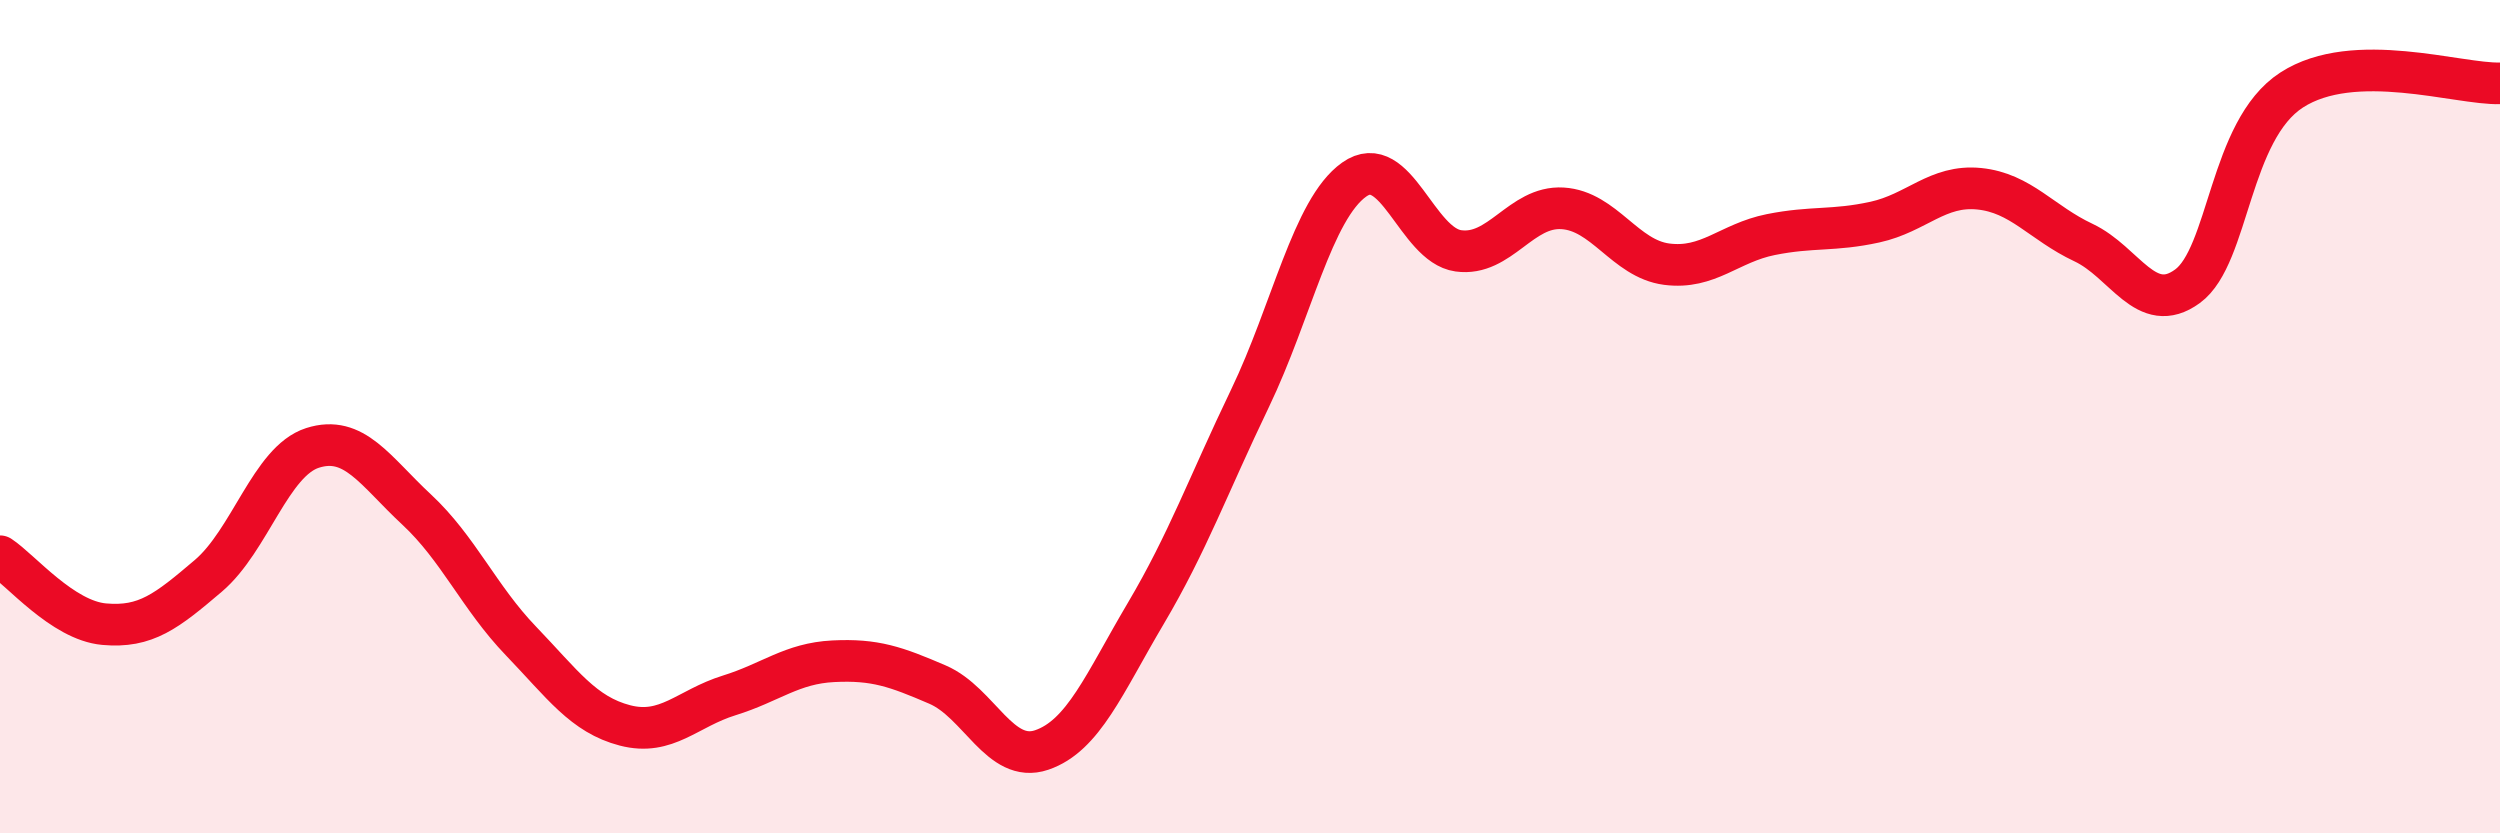
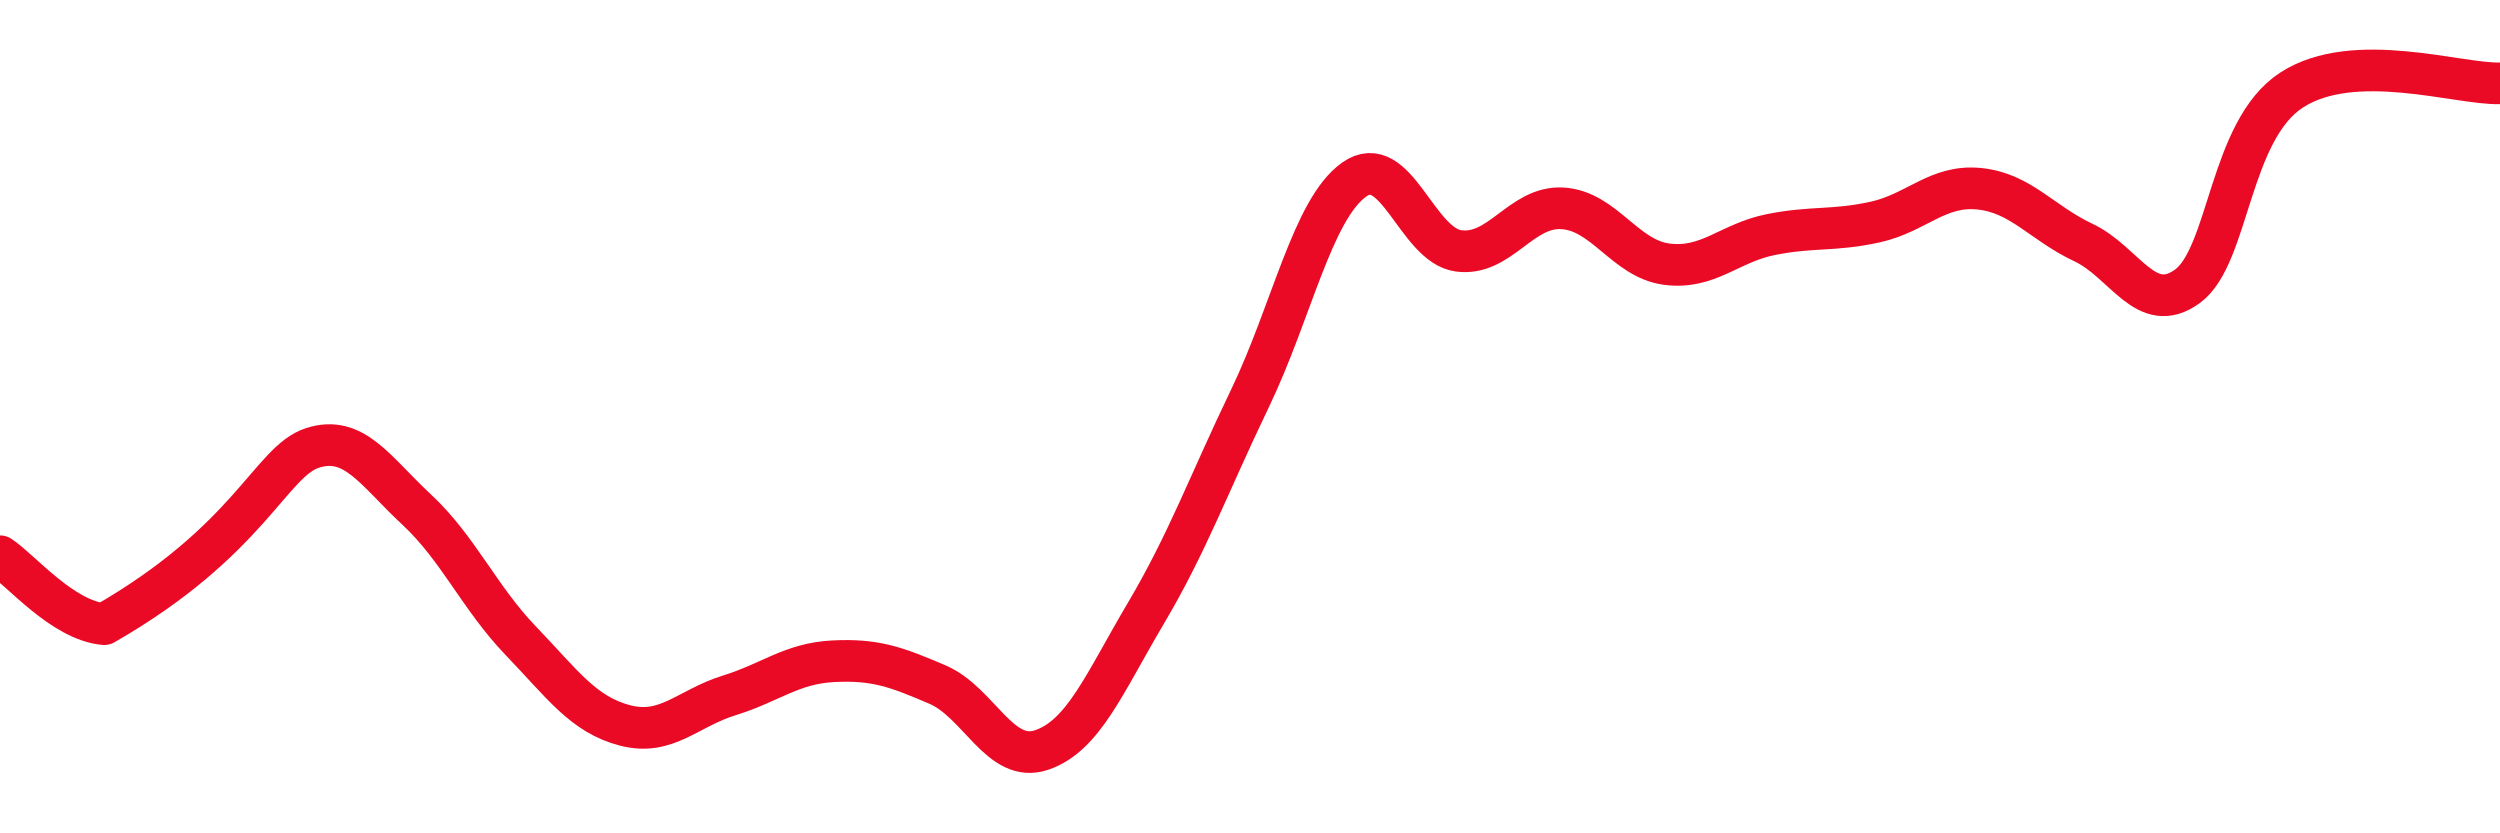
<svg xmlns="http://www.w3.org/2000/svg" width="60" height="20" viewBox="0 0 60 20">
-   <path d="M 0,13.35 C 0.5,13.68 1.5,14.89 2.5,14.98 C 3.5,15.07 4,14.67 5,13.82 C 6,12.97 6.5,11.07 7.5,10.75 C 8.5,10.43 9,11.3 10,12.23 C 11,13.16 11.5,14.34 12.5,15.38 C 13.5,16.42 14,17.15 15,17.41 C 16,17.67 16.5,17 17.5,16.69 C 18.5,16.38 19,15.92 20,15.87 C 21,15.82 21.5,16 22.5,16.43 C 23.5,16.86 24,18.34 25,18 C 26,17.66 26.5,16.41 27.5,14.72 C 28.5,13.03 29,11.64 30,9.56 C 31,7.48 31.5,5.02 32.5,4.31 C 33.5,3.6 34,5.88 35,6.02 C 36,6.16 36.5,4.94 37.5,5 C 38.5,5.06 39,6.21 40,6.34 C 41,6.47 41.5,5.83 42.5,5.63 C 43.5,5.43 44,5.55 45,5.33 C 46,5.11 46.5,4.43 47.5,4.53 C 48.5,4.63 49,5.35 50,5.82 C 51,6.29 51.5,7.6 52.5,6.87 C 53.5,6.14 53.5,3.13 55,2.16 C 56.5,1.19 59,2.03 60,2L60 20L0 20Z" fill="#EB0A25" opacity="0.1" stroke-linecap="round" stroke-linejoin="round" />
-   <path d="M 0,13.35 C 0.5,13.68 1.5,14.89 2.5,14.98 C 3.5,15.07 4,14.67 5,13.82 C 6,12.97 6.5,11.07 7.5,10.75 C 8.5,10.43 9,11.3 10,12.23 C 11,13.16 11.5,14.34 12.5,15.38 C 13.5,16.42 14,17.15 15,17.41 C 16,17.67 16.5,17 17.5,16.69 C 18.5,16.38 19,15.92 20,15.87 C 21,15.82 21.5,16 22.5,16.43 C 23.5,16.86 24,18.34 25,18 C 26,17.66 26.5,16.41 27.5,14.72 C 28.5,13.03 29,11.64 30,9.56 C 31,7.48 31.5,5.02 32.5,4.31 C 33.5,3.6 34,5.88 35,6.02 C 36,6.16 36.5,4.94 37.5,5 C 38.5,5.06 39,6.21 40,6.34 C 41,6.47 41.5,5.83 42.5,5.63 C 43.5,5.43 44,5.55 45,5.33 C 46,5.11 46.5,4.43 47.5,4.53 C 48.5,4.63 49,5.35 50,5.82 C 51,6.29 51.5,7.6 52.5,6.87 C 53.5,6.14 53.5,3.13 55,2.16 C 56.5,1.19 59,2.03 60,2" stroke="#EB0A25" stroke-width="1" fill="none" stroke-linecap="round" stroke-linejoin="round" />
+   <path d="M 0,13.35 C 0.5,13.68 1.5,14.89 2.5,14.98 C 6,12.97 6.5,11.07 7.5,10.75 C 8.5,10.43 9,11.3 10,12.23 C 11,13.16 11.5,14.34 12.5,15.38 C 13.5,16.42 14,17.15 15,17.41 C 16,17.67 16.5,17 17.5,16.69 C 18.5,16.38 19,15.92 20,15.87 C 21,15.82 21.5,16 22.5,16.43 C 23.5,16.86 24,18.34 25,18 C 26,17.66 26.5,16.41 27.5,14.72 C 28.5,13.03 29,11.64 30,9.56 C 31,7.48 31.5,5.02 32.5,4.31 C 33.5,3.6 34,5.88 35,6.02 C 36,6.16 36.5,4.94 37.5,5 C 38.5,5.06 39,6.21 40,6.34 C 41,6.47 41.5,5.83 42.5,5.63 C 43.5,5.43 44,5.55 45,5.33 C 46,5.11 46.5,4.43 47.5,4.53 C 48.5,4.63 49,5.35 50,5.82 C 51,6.29 51.5,7.6 52.5,6.87 C 53.5,6.14 53.5,3.13 55,2.16 C 56.5,1.19 59,2.03 60,2" stroke="#EB0A25" stroke-width="1" fill="none" stroke-linecap="round" stroke-linejoin="round" />
</svg>